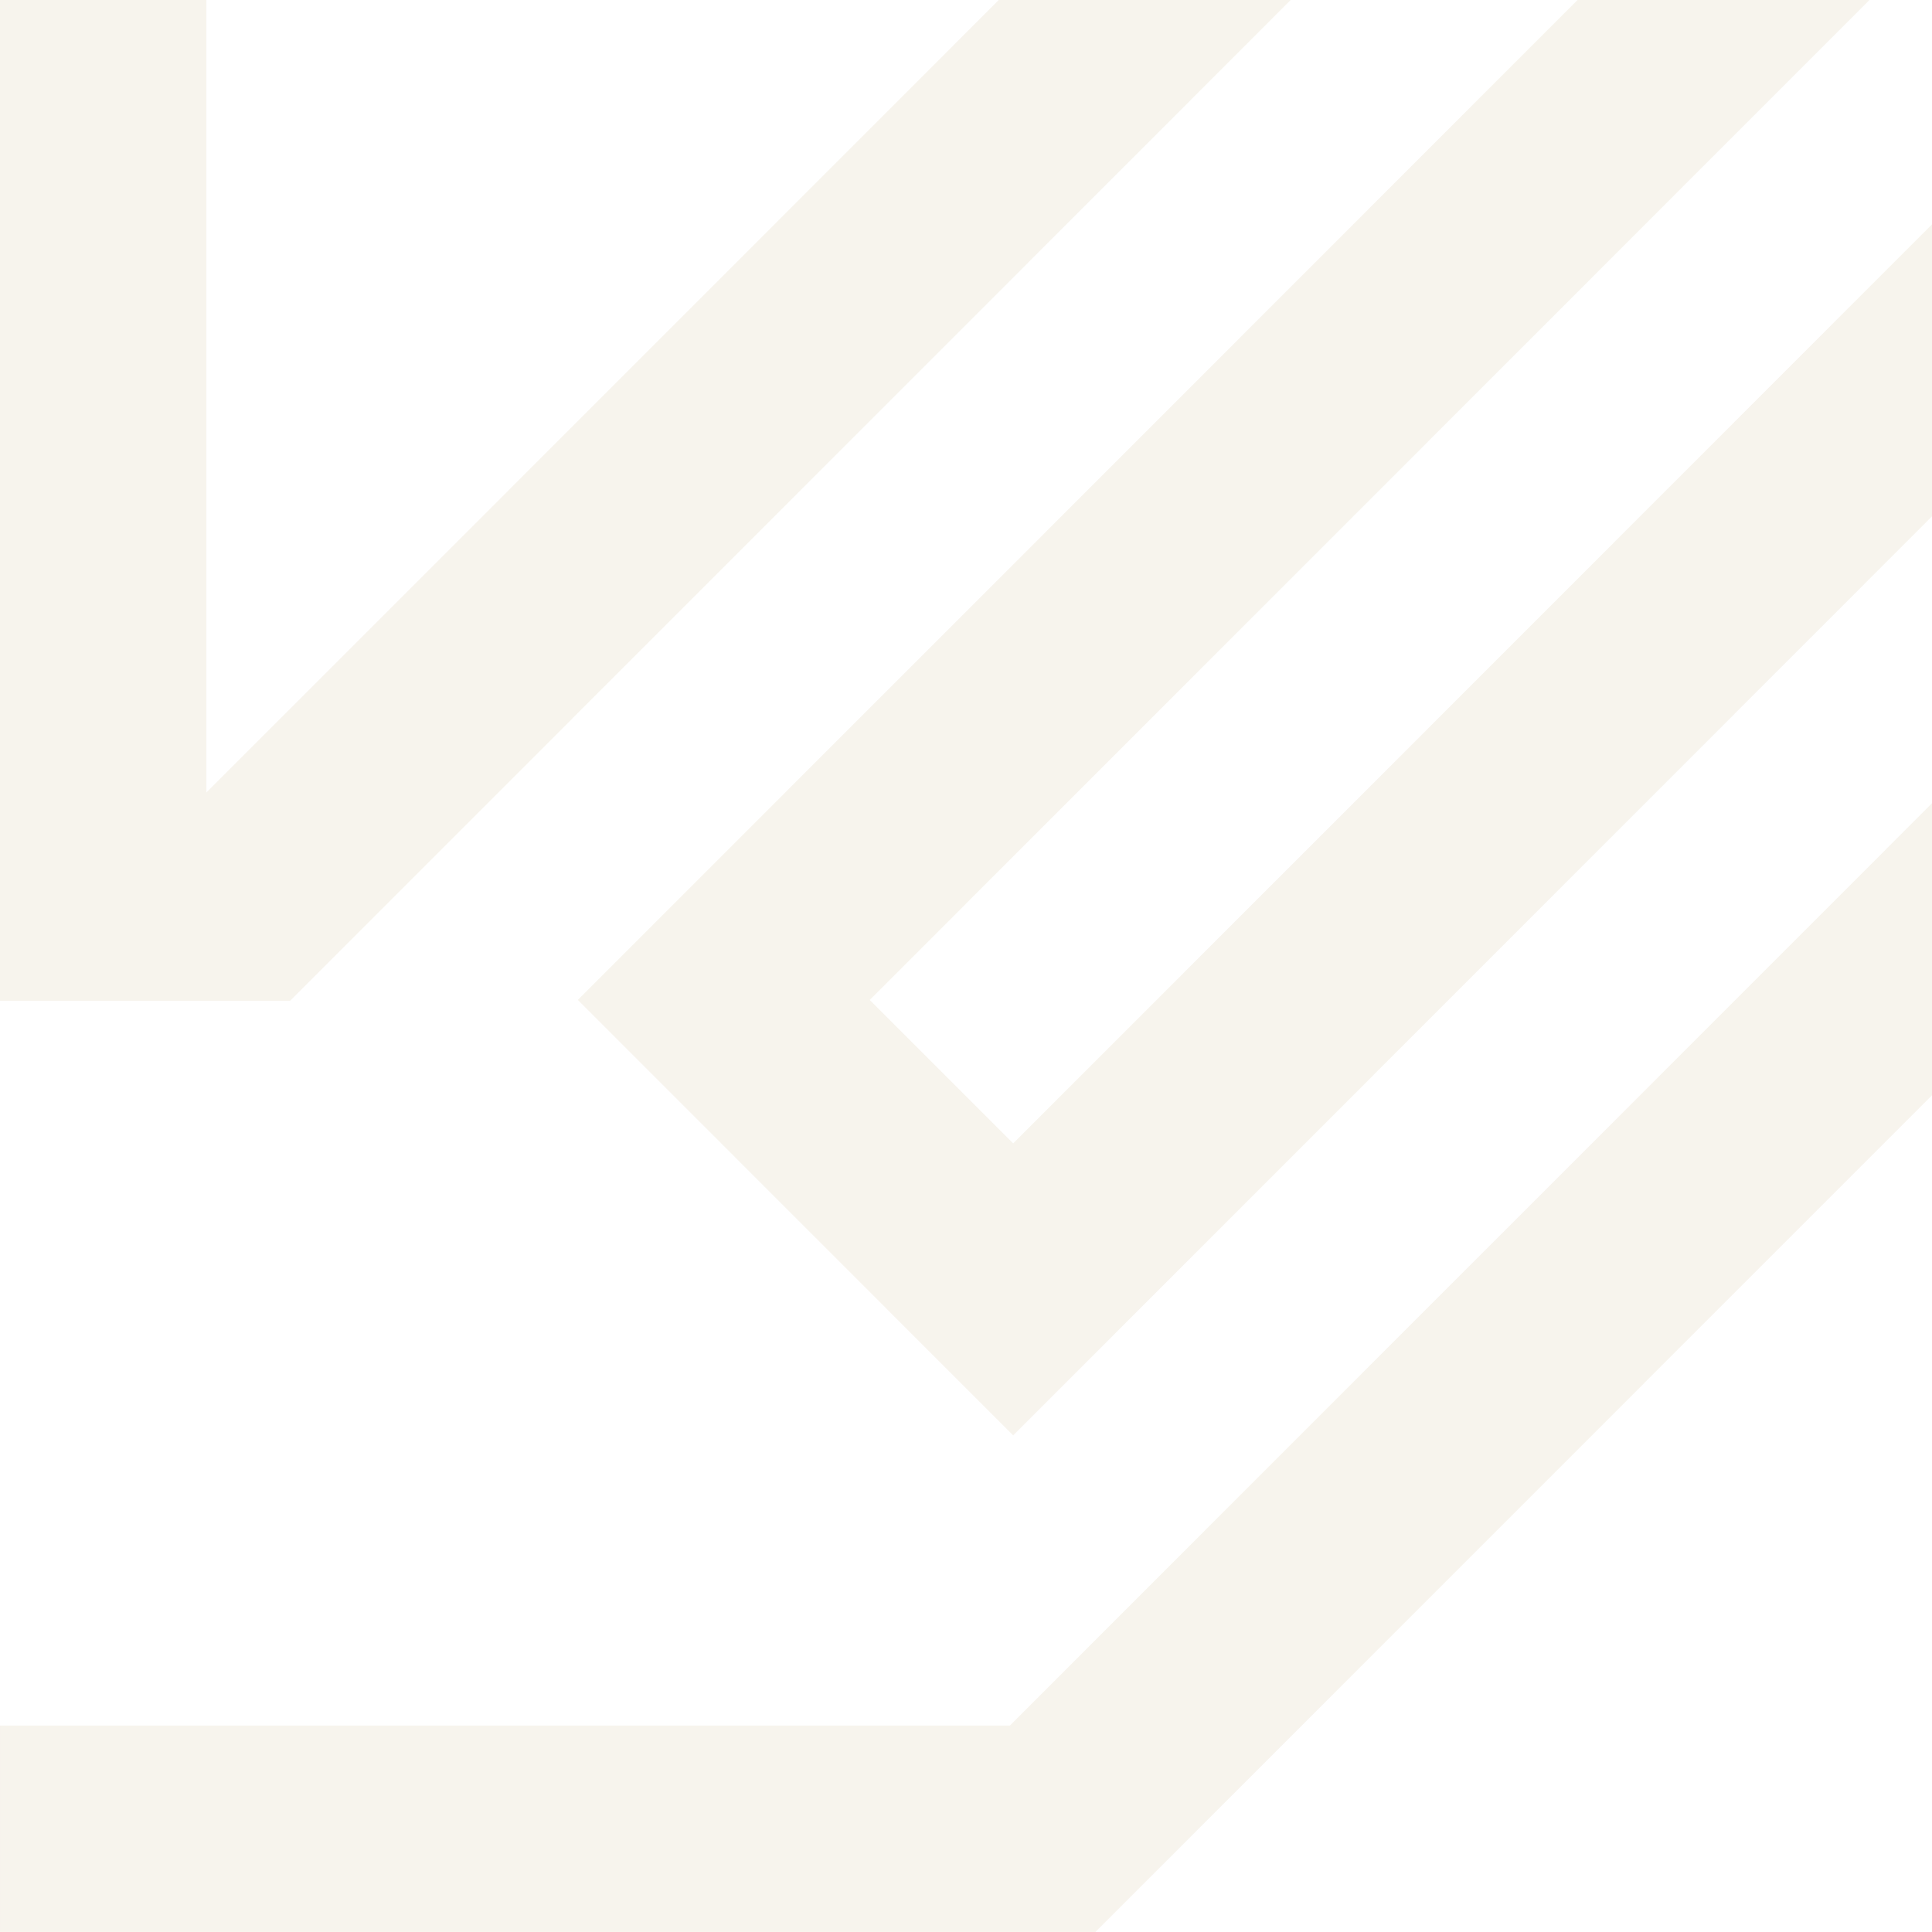
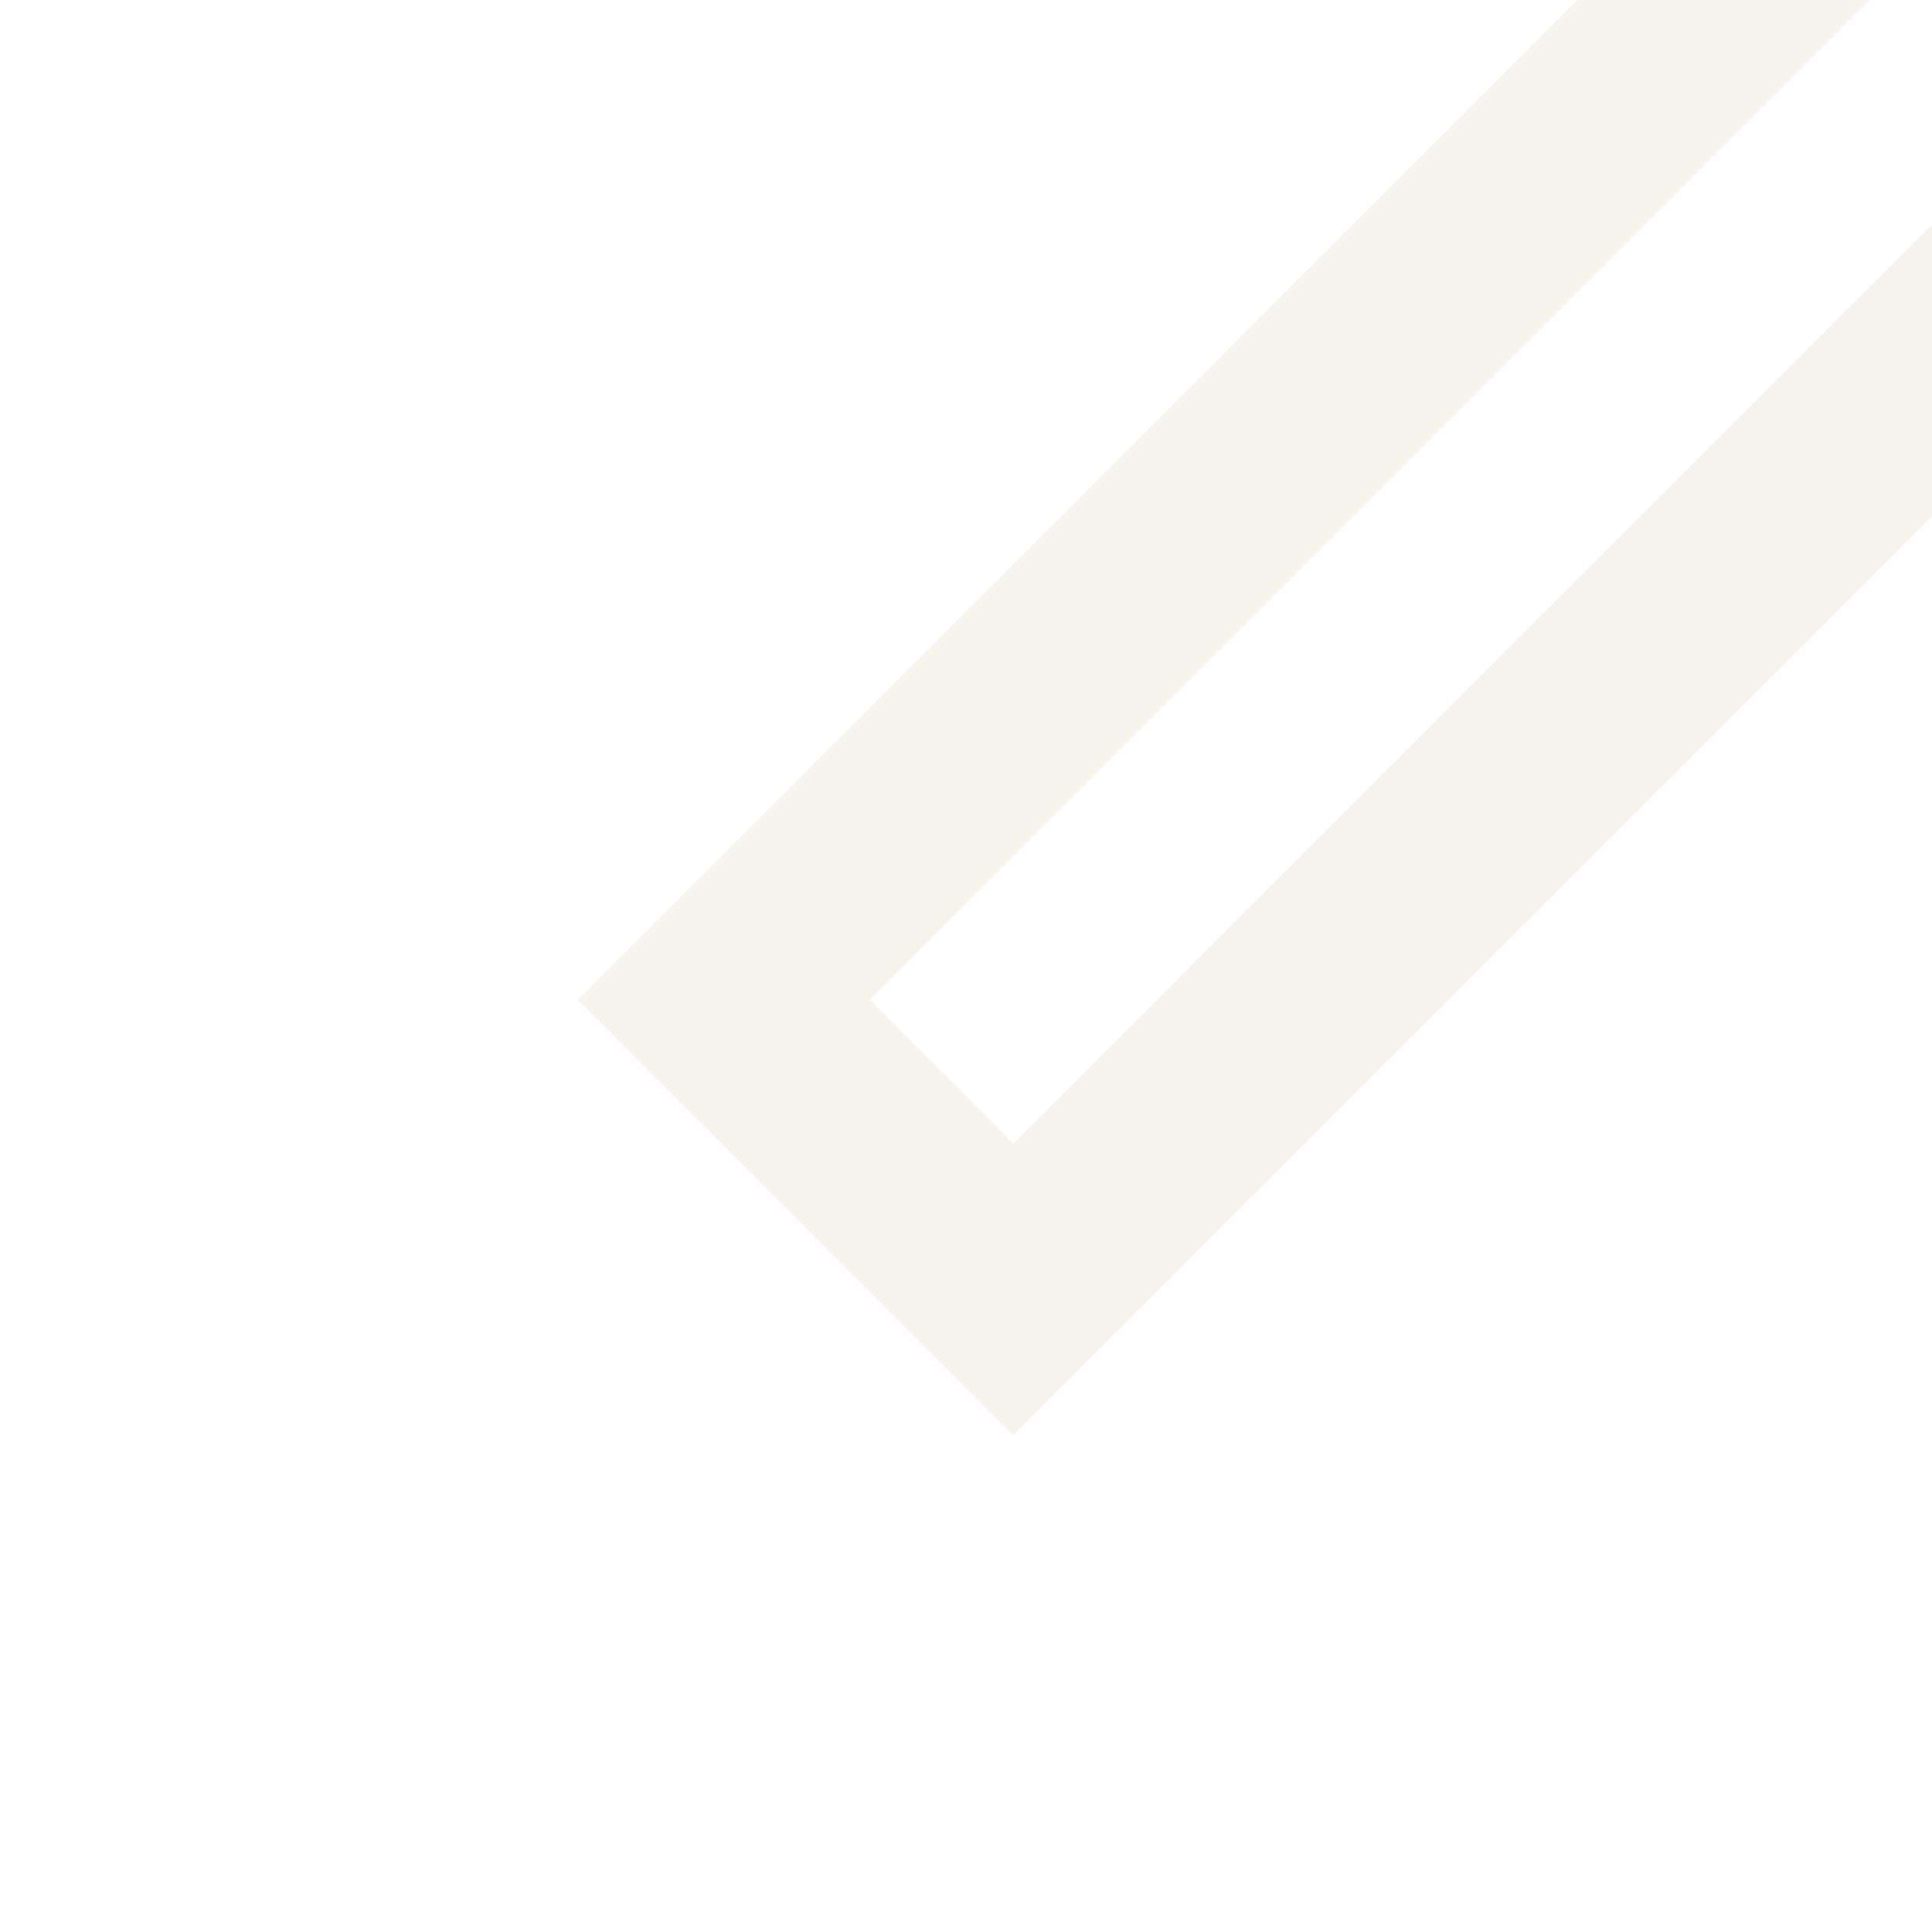
<svg xmlns="http://www.w3.org/2000/svg" width="1094.265" height="1094.248" viewBox="0 0 1094.265 1094.248">
  <g id="logo-backgrd" transform="translate(-779.202 -390.781)" opacity="0.1">
-     <path id="Tracé_46" data-name="Tracé 46" d="M588.641.122,139.136,449.7V.122H23.232V565.984h163.58L752.548.122Z" transform="translate(756.471 391.159)" fill="#ae8b44" stroke="#ae8b44" stroke-width="1" />
    <path id="Tracé_47" data-name="Tracé 47" d="M601.986.122,36.249,565.984,282.122,811.907l519.9-520.049V127.926L282.122,647.95l-81.966-81.966L765.893.122Z" transform="translate(1070.945 391.159)" fill="#ae8b44" stroke="#ae8b44" stroke-width="1" />
-     <path id="Tracé_48" data-name="Tracé 48" d="M23.232,539.893V655.8H642.958L1116.49,182.191V18.234L594.931,539.893Z" transform="translate(756.478 828.731)" fill="#ae8b44" stroke="#ae8b44" stroke-width="1" />
  </g>
</svg>